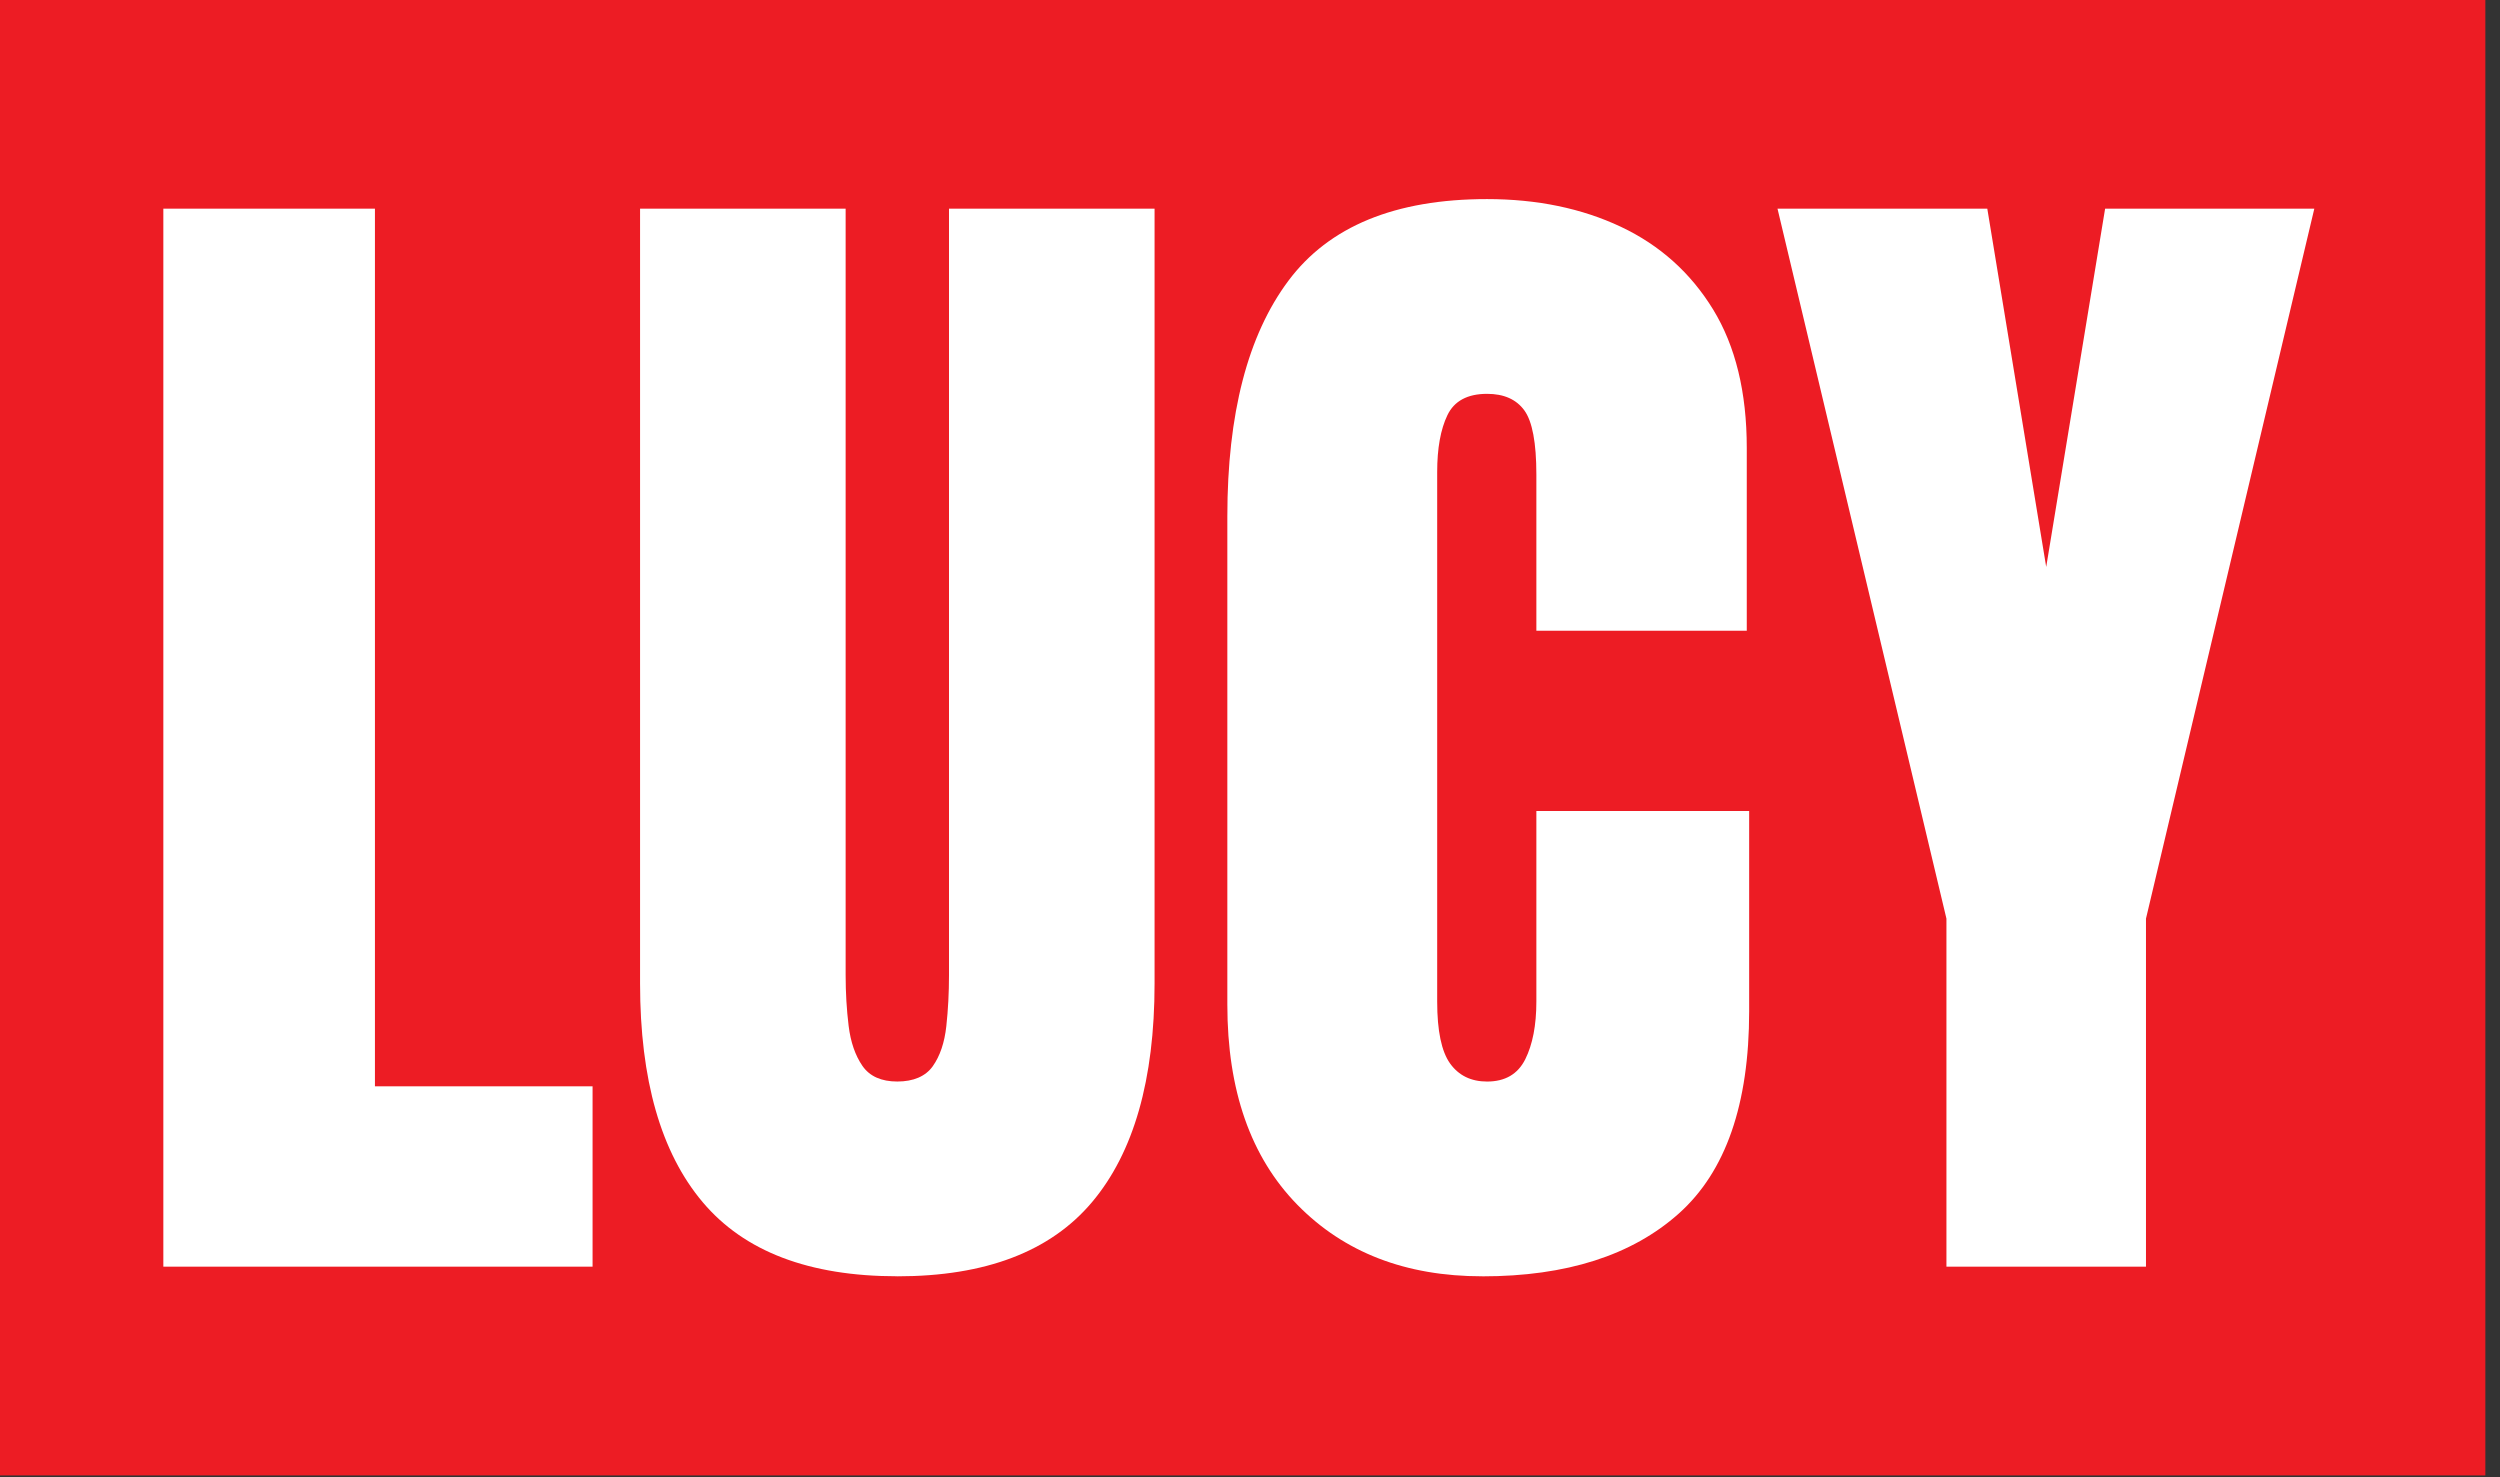
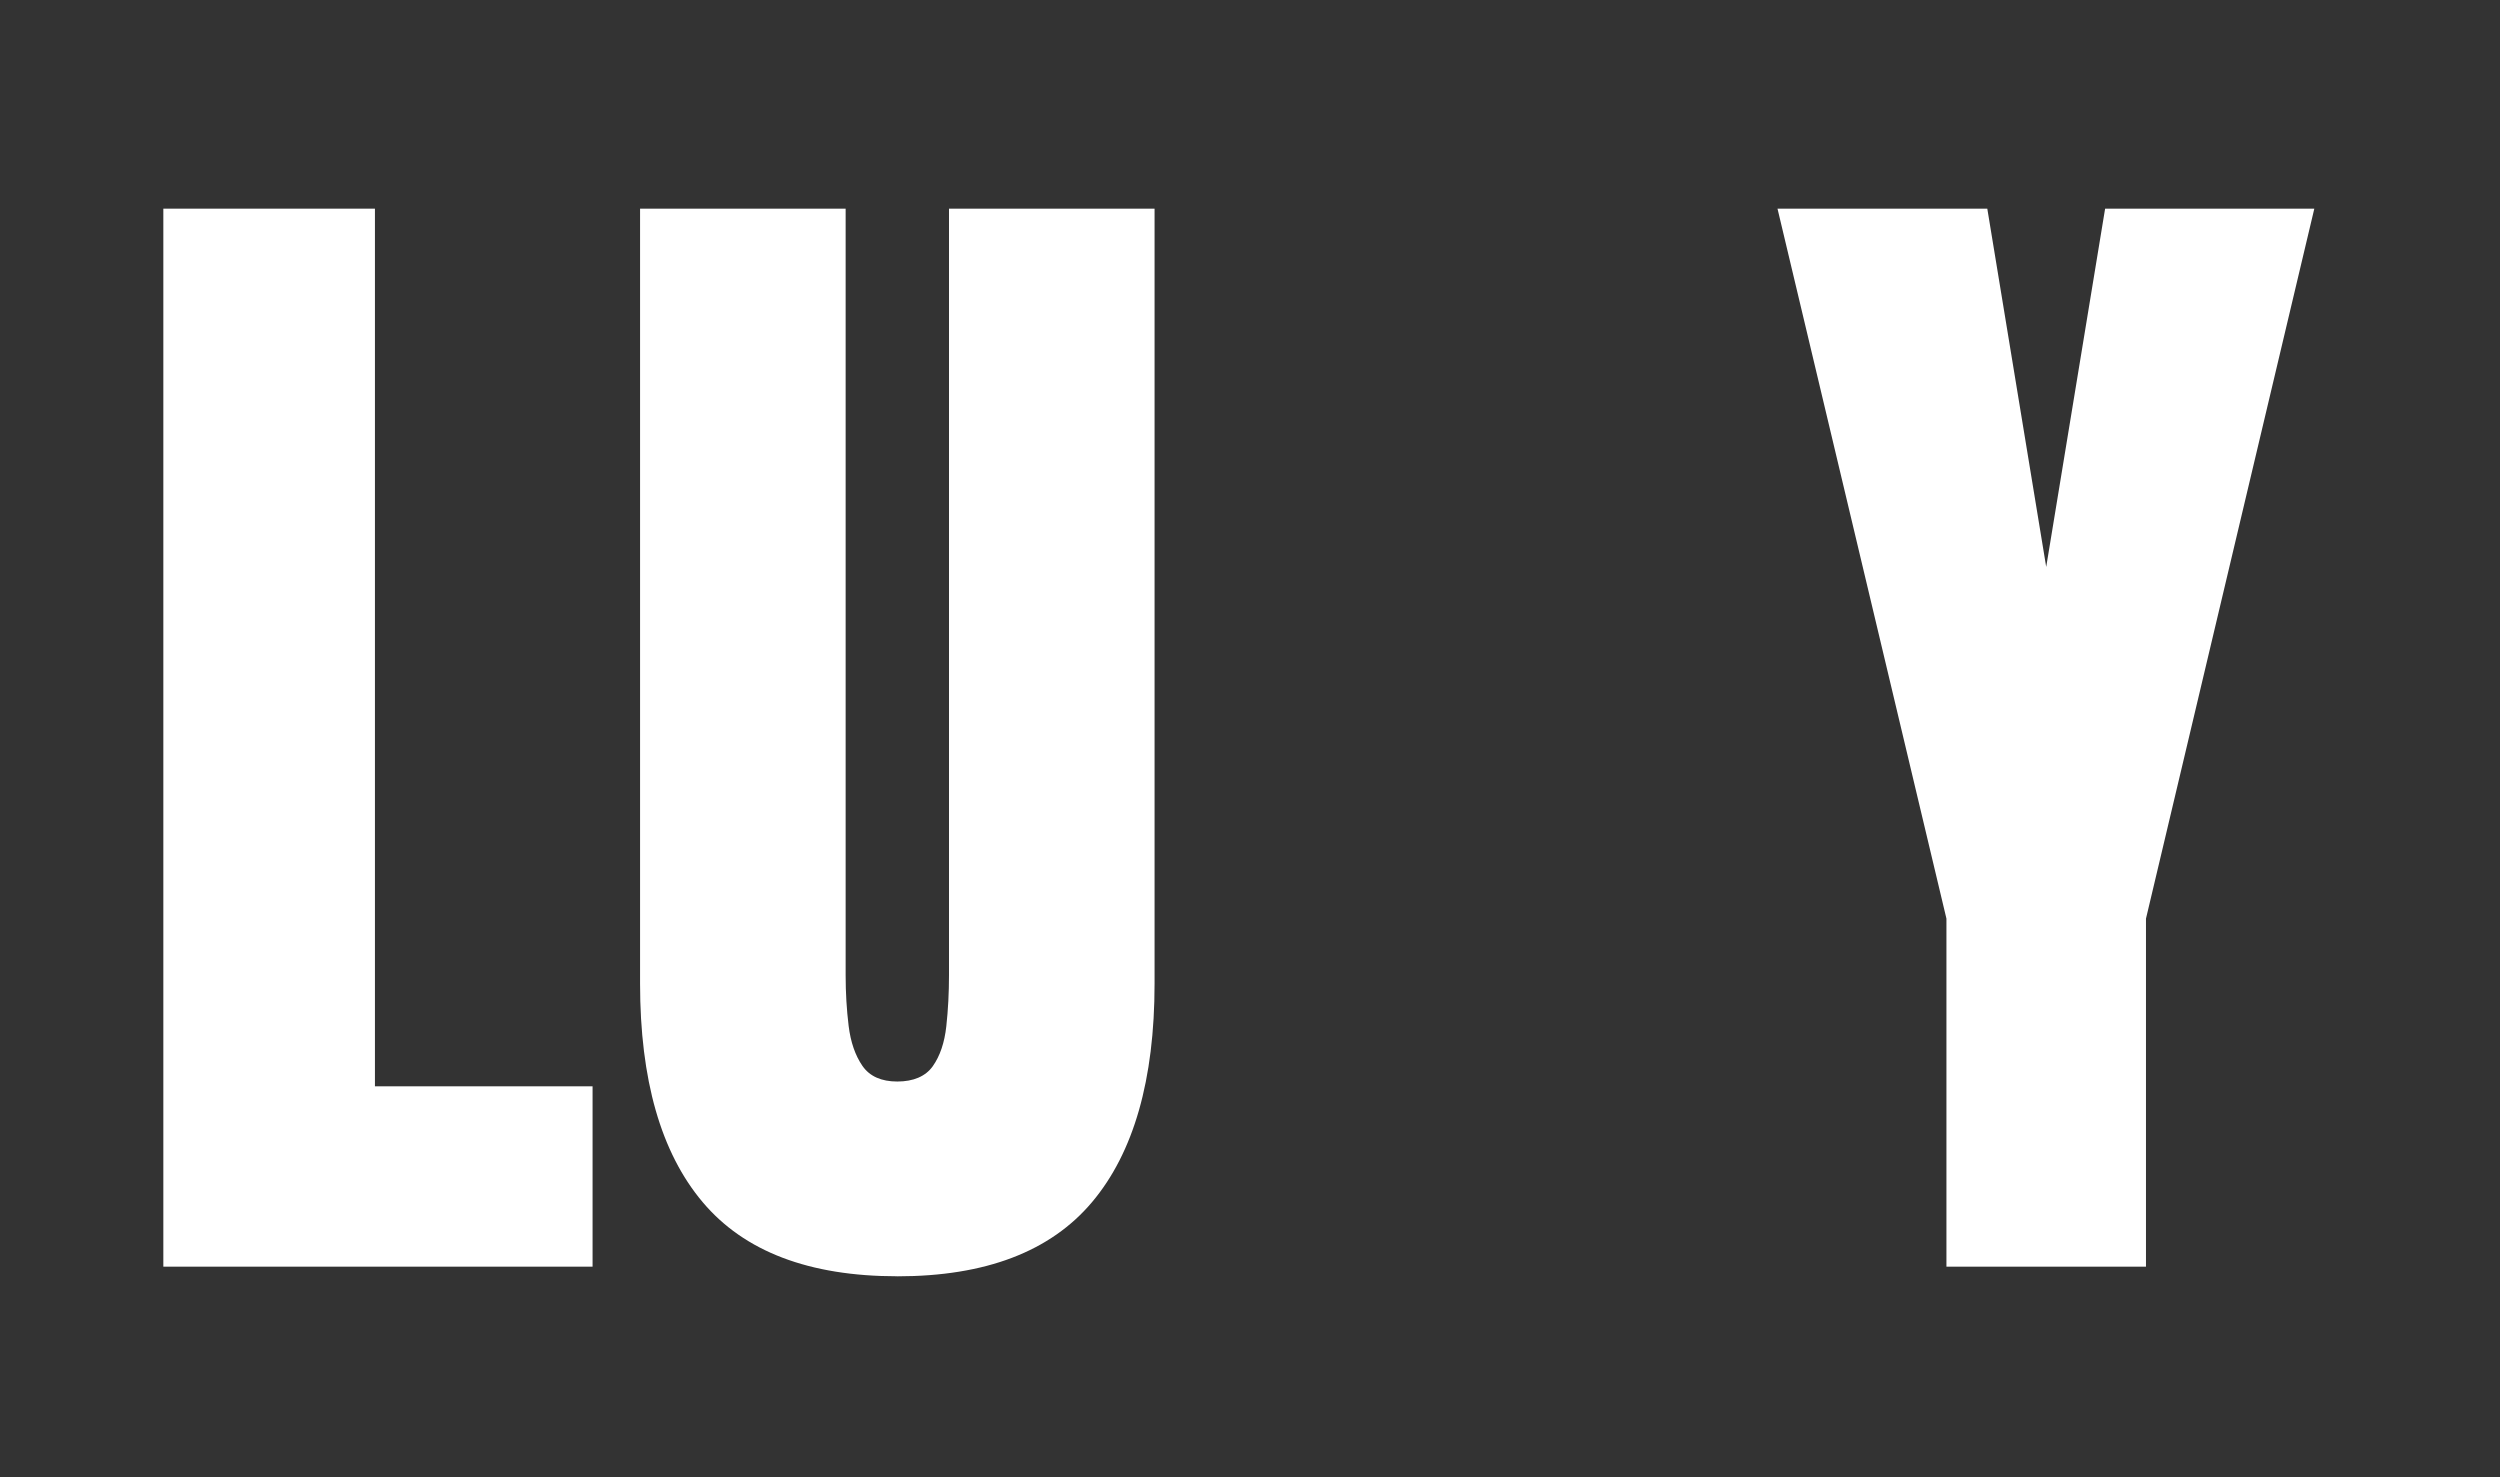
<svg xmlns="http://www.w3.org/2000/svg" width="110" height="65" viewBox="0 0 110 65" fill="none">
  <rect x="0" y="0" width="110" height="65" fill="#333333" stroke="none" />
-   <rect width="109.356" height="64.919" fill="#ED1C24" />
  <path d="M7.187 55.733V9.181H16.497V47.798H26.073V55.733H7.187Z" fill="white" />
  <path d="M39.482 56.156C35.604 56.156 32.747 55.068 30.913 52.889C29.079 50.711 28.163 47.506 28.163 43.274V9.181H37.208V42.906C37.208 43.682 37.252 44.427 37.34 45.14C37.428 45.855 37.631 46.44 37.947 46.899C38.265 47.358 38.777 47.587 39.482 47.587C40.188 47.587 40.726 47.361 41.043 46.912C41.361 46.462 41.559 45.876 41.638 45.153C41.717 44.431 41.756 43.68 41.756 42.906V9.181H50.801V43.276C50.801 47.508 49.884 50.713 48.052 52.891C46.218 55.069 43.361 56.158 39.482 56.158V56.156Z" fill="white" />
-   <path d="M65.217 56.157C61.848 56.157 59.138 55.107 57.084 53.01C55.03 50.911 54.003 47.975 54.003 44.202V22.724C54.003 18.21 54.898 14.753 56.687 12.357C58.476 9.958 61.391 8.76 65.43 8.76C67.634 8.76 69.596 9.167 71.315 9.977C73.034 10.788 74.386 12.001 75.376 13.615C76.363 15.229 76.858 17.26 76.858 19.711V27.752H67.6V20.875C67.6 19.483 67.423 18.543 67.072 18.058C66.718 17.572 66.172 17.329 65.431 17.329C64.568 17.329 63.985 17.644 63.686 18.268C63.385 18.895 63.236 19.728 63.236 20.768V44.07C63.236 45.357 63.426 46.265 63.804 46.794C64.184 47.322 64.726 47.588 65.431 47.588C66.225 47.588 66.784 47.262 67.111 46.609C67.436 45.957 67.6 45.11 67.6 44.07V35.685H76.963V44.493C76.963 48.584 75.932 51.552 73.869 53.394C71.806 55.237 68.922 56.159 65.221 56.159L65.217 56.157Z" fill="white" />
  <path d="M85.643 55.733V40.419L78.21 9.181H87.441L90.033 24.945L92.625 9.181H101.83L94.423 40.419V55.733H85.641H85.643Z" fill="white" />
</svg>